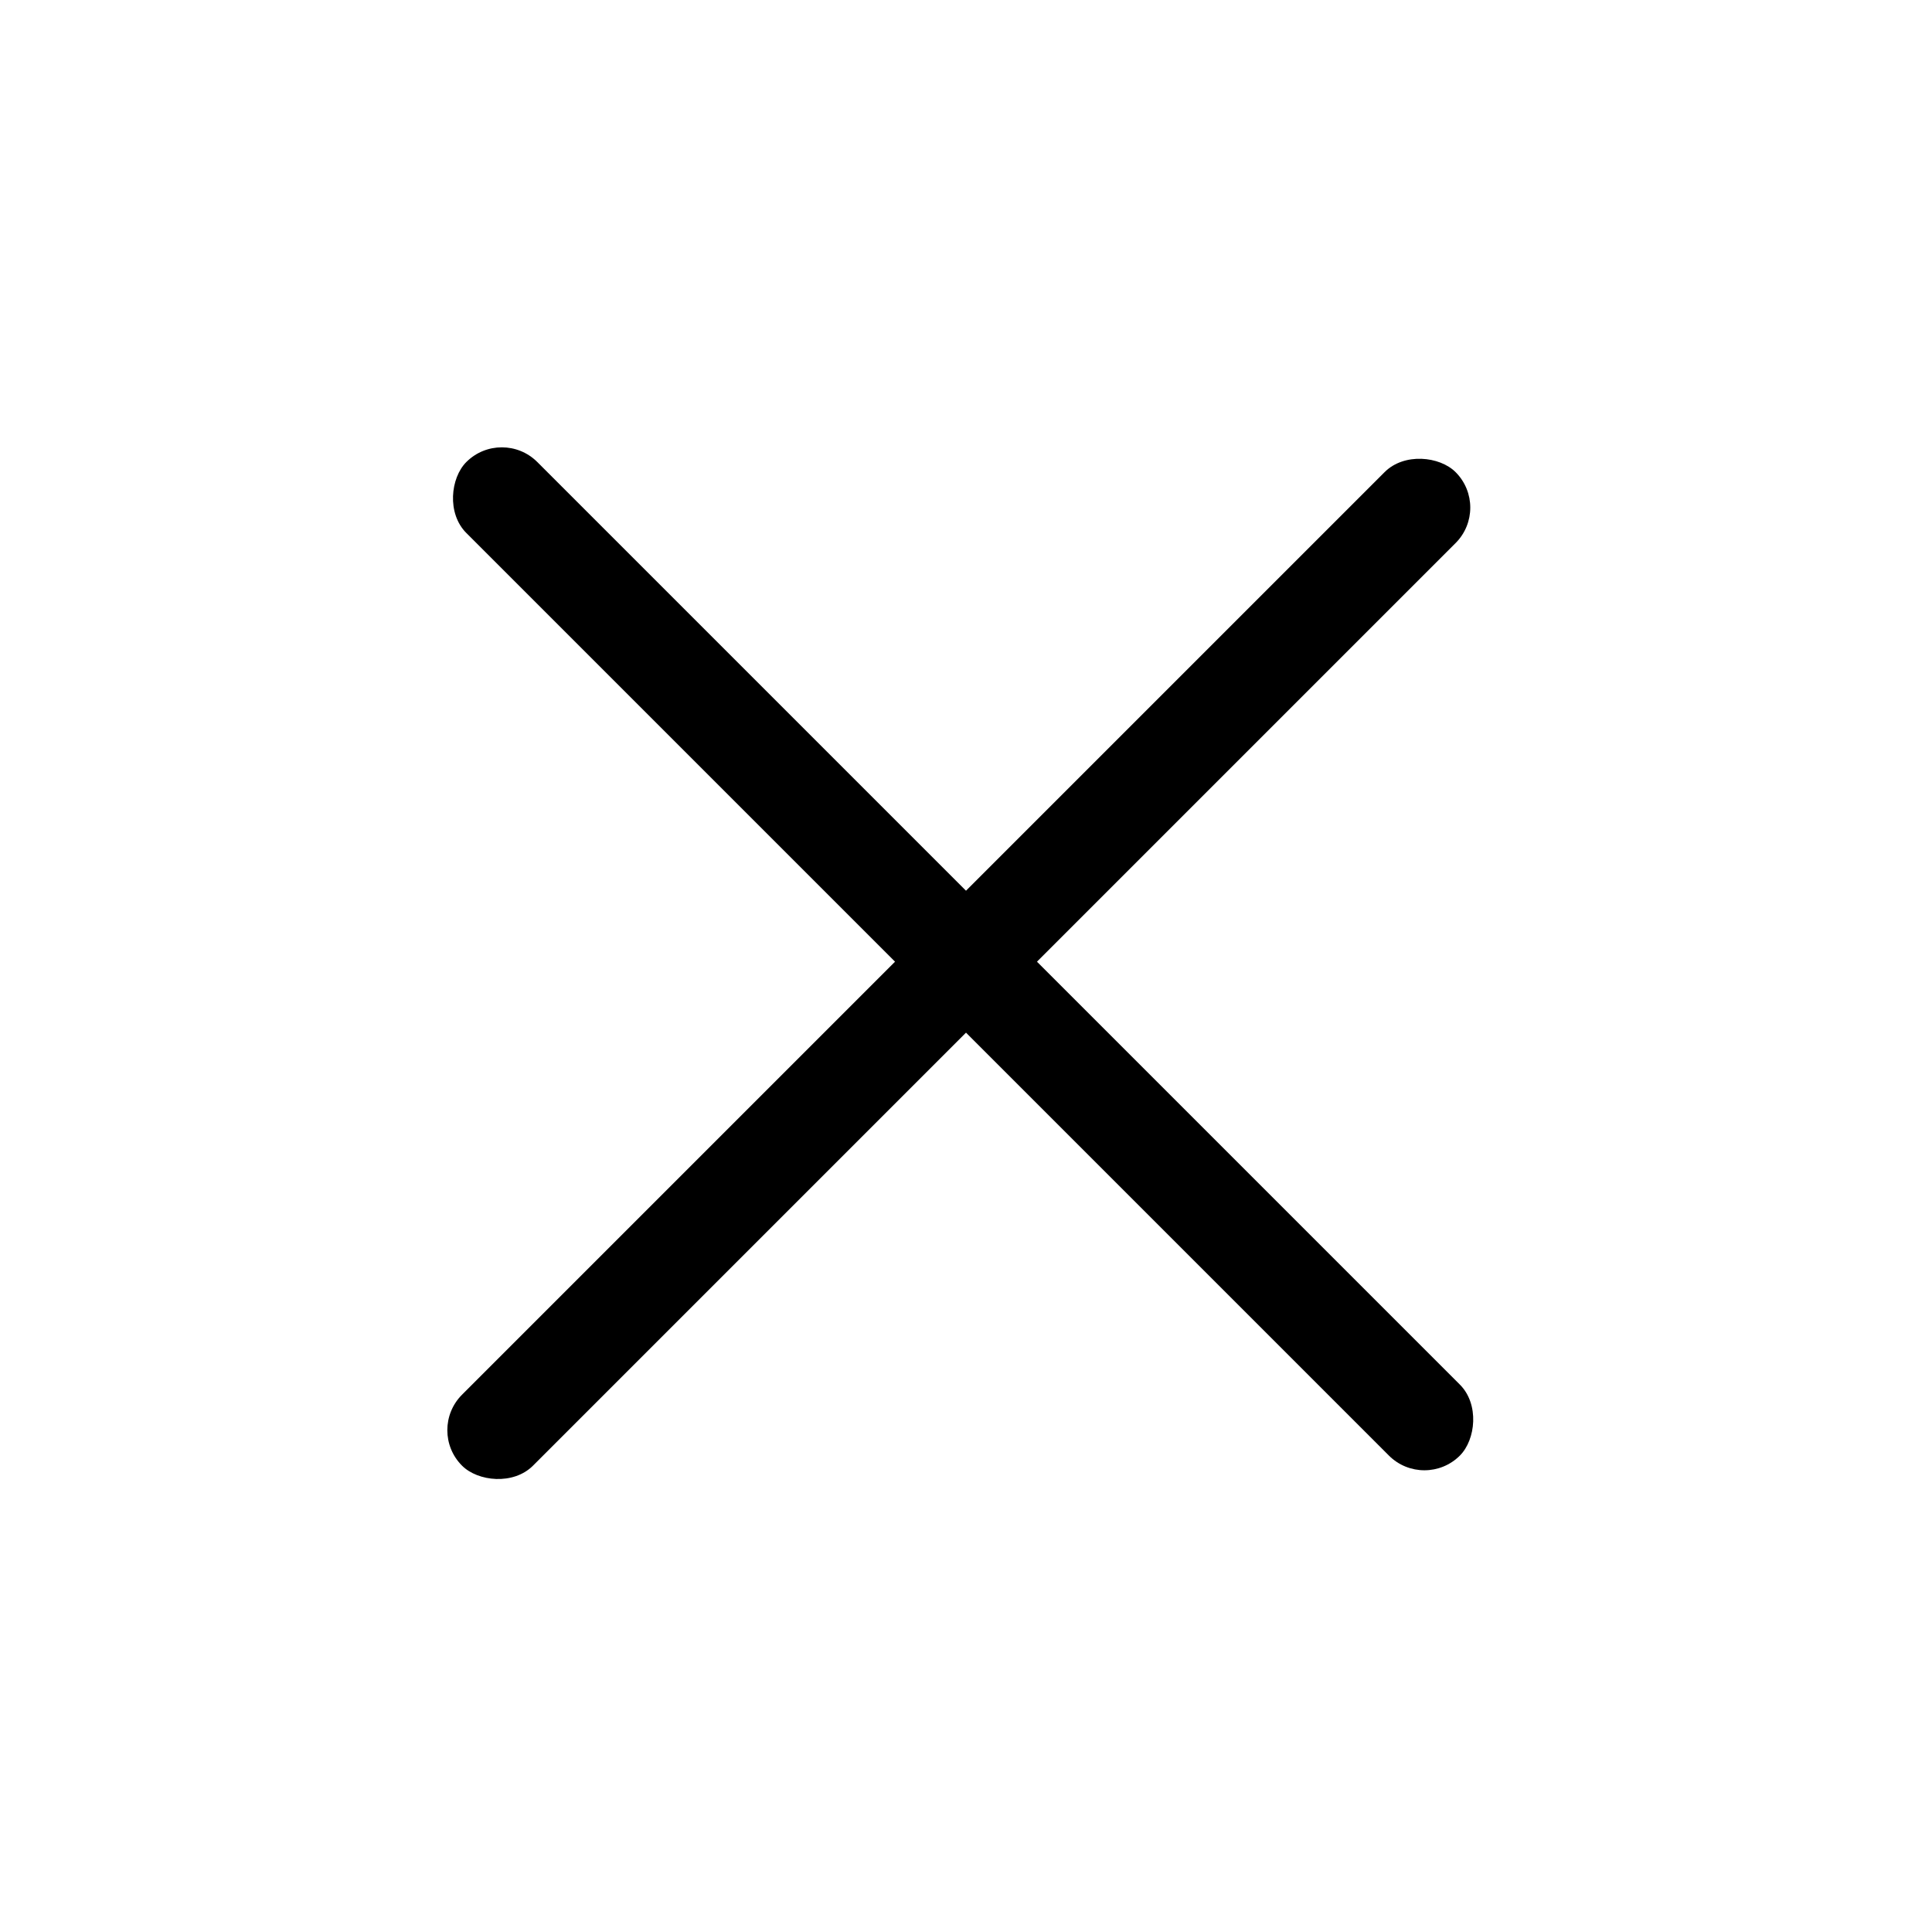
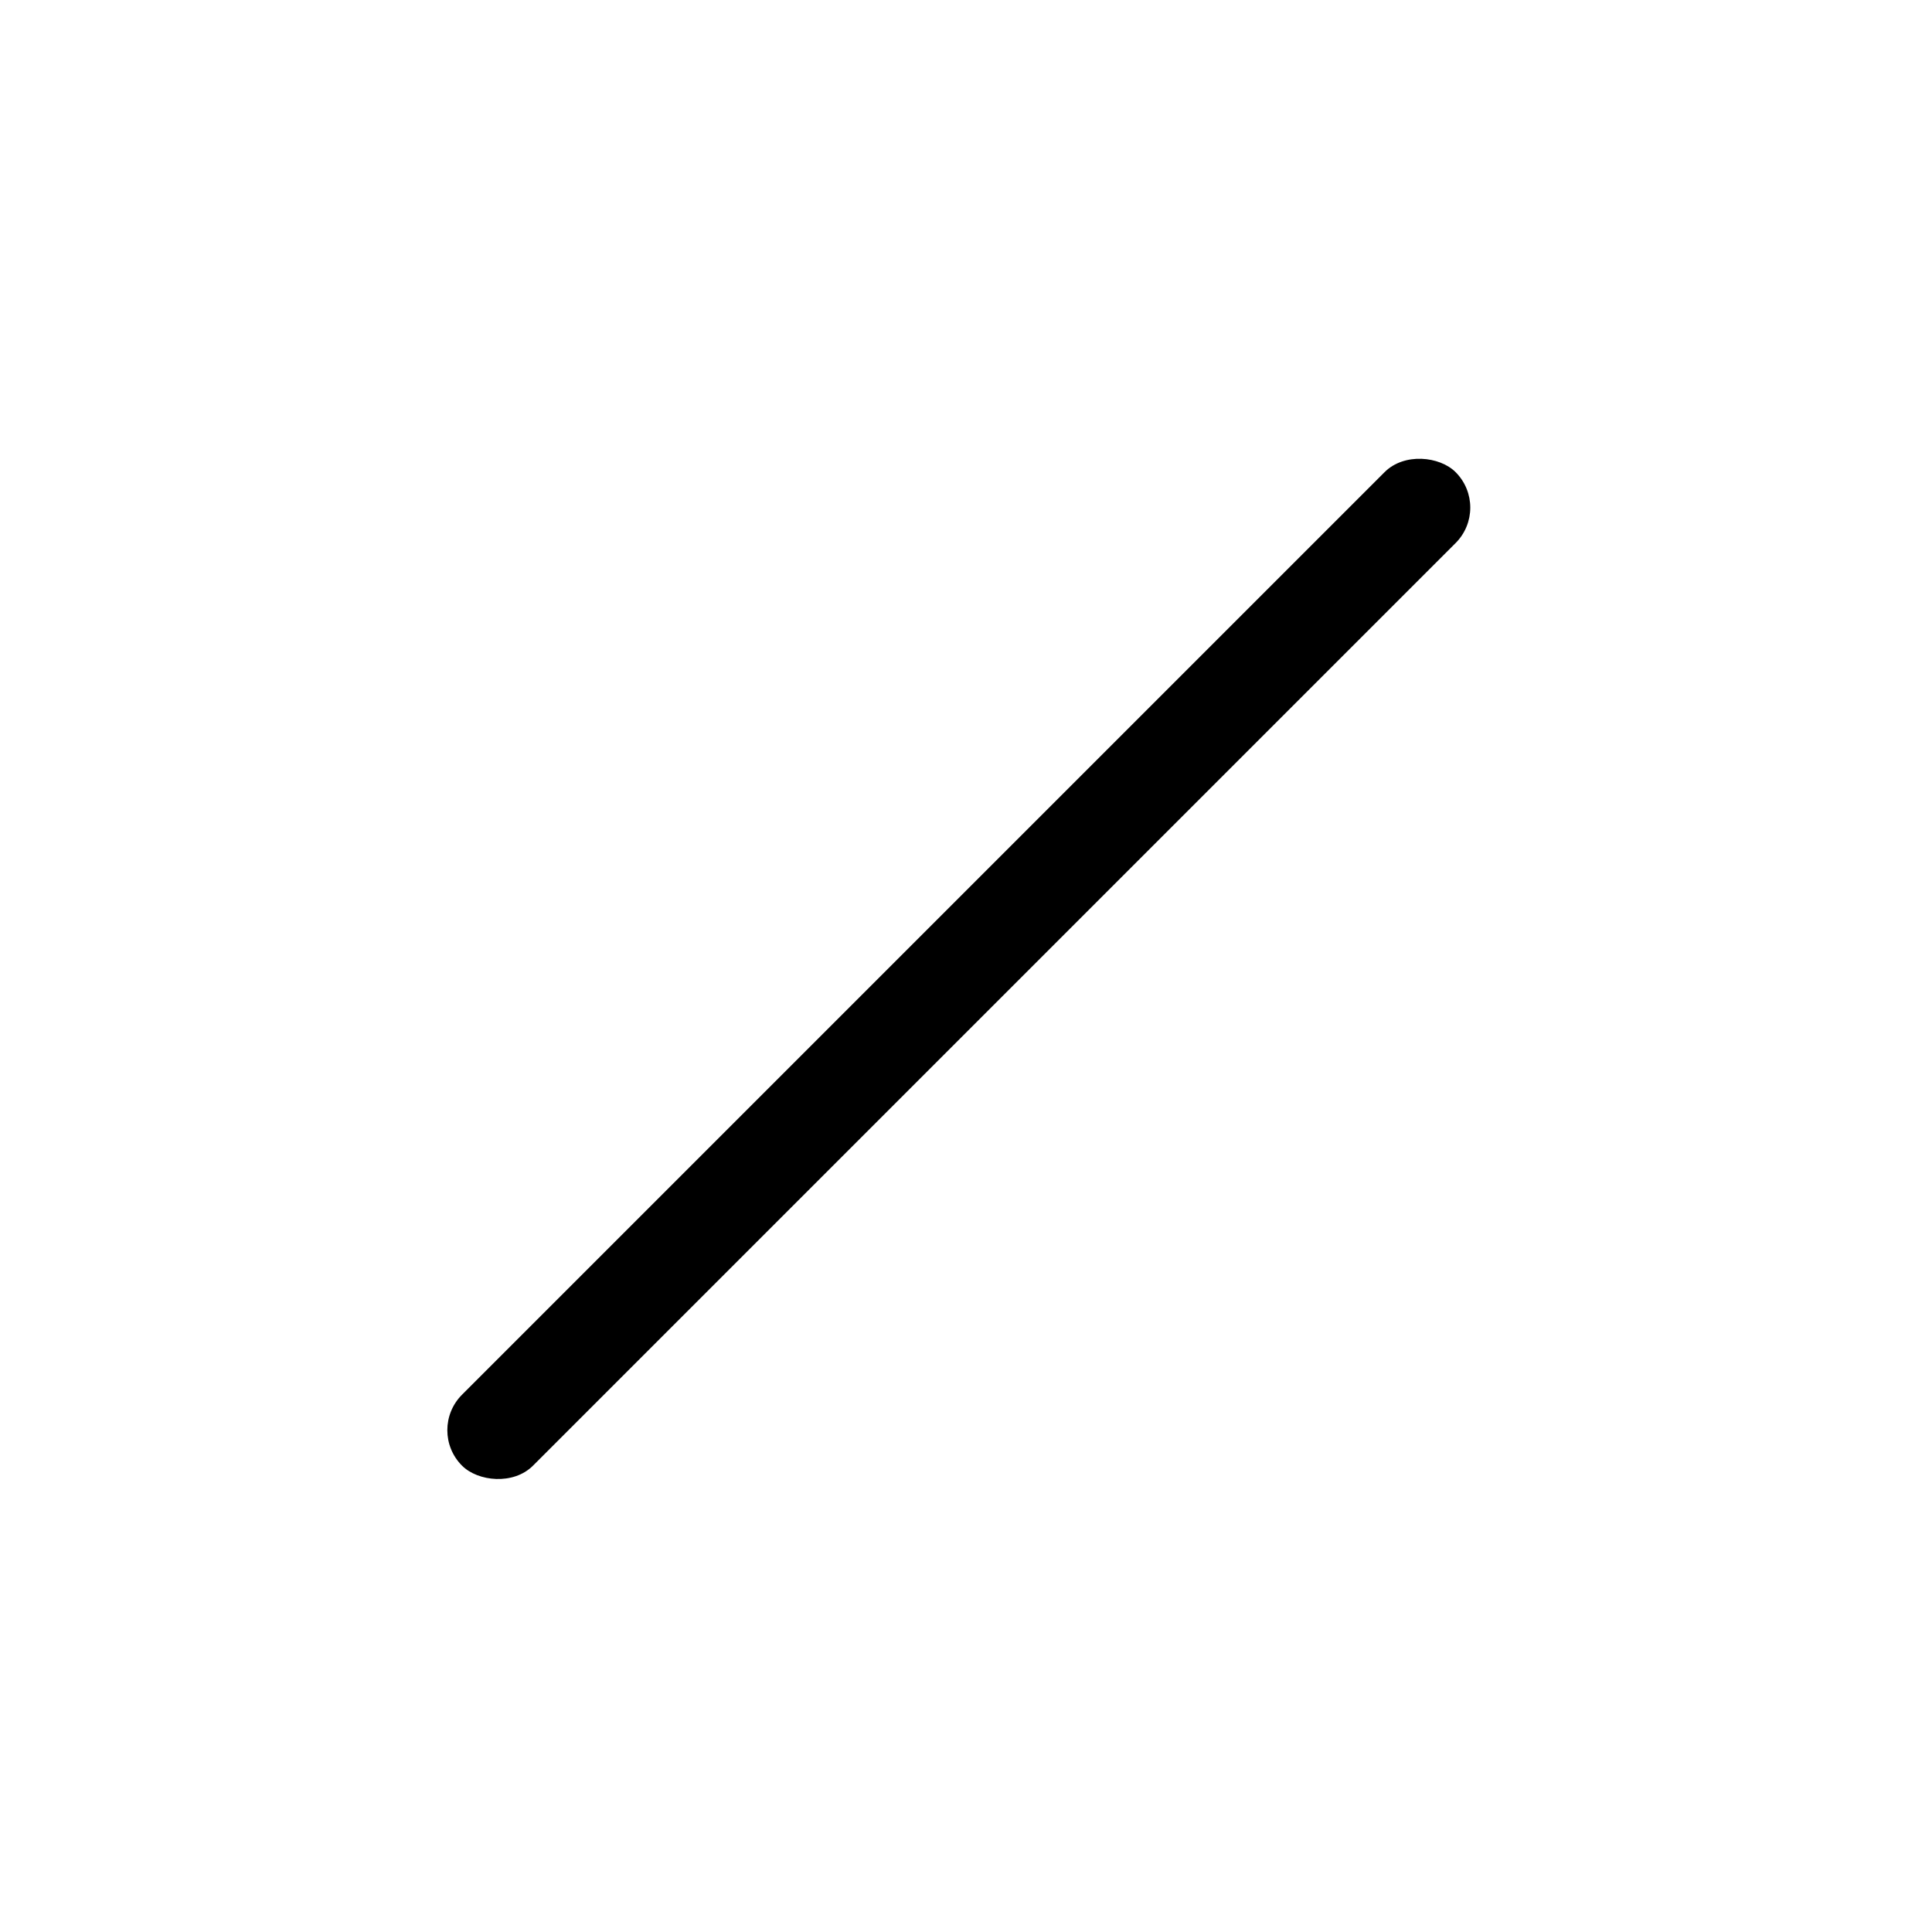
<svg xmlns="http://www.w3.org/2000/svg" width="77" height="77" viewBox="0 0 77 77" fill="none">
-   <rect x="20" y="17" width="56" height="4" rx="2" transform="rotate(45 20 17)" fill="#343433" style="fill:#343433;fill:color(display-p3 0.204 0.204 0.2);fill-opacity:1;" />
  <rect x="17" y="57" width="56" height="4" rx="2" transform="rotate(-45 17 57)" fill="#343433" style="fill:#343433;fill:color(display-p3 0.204 0.204 0.2);fill-opacity:1;" />
</svg>